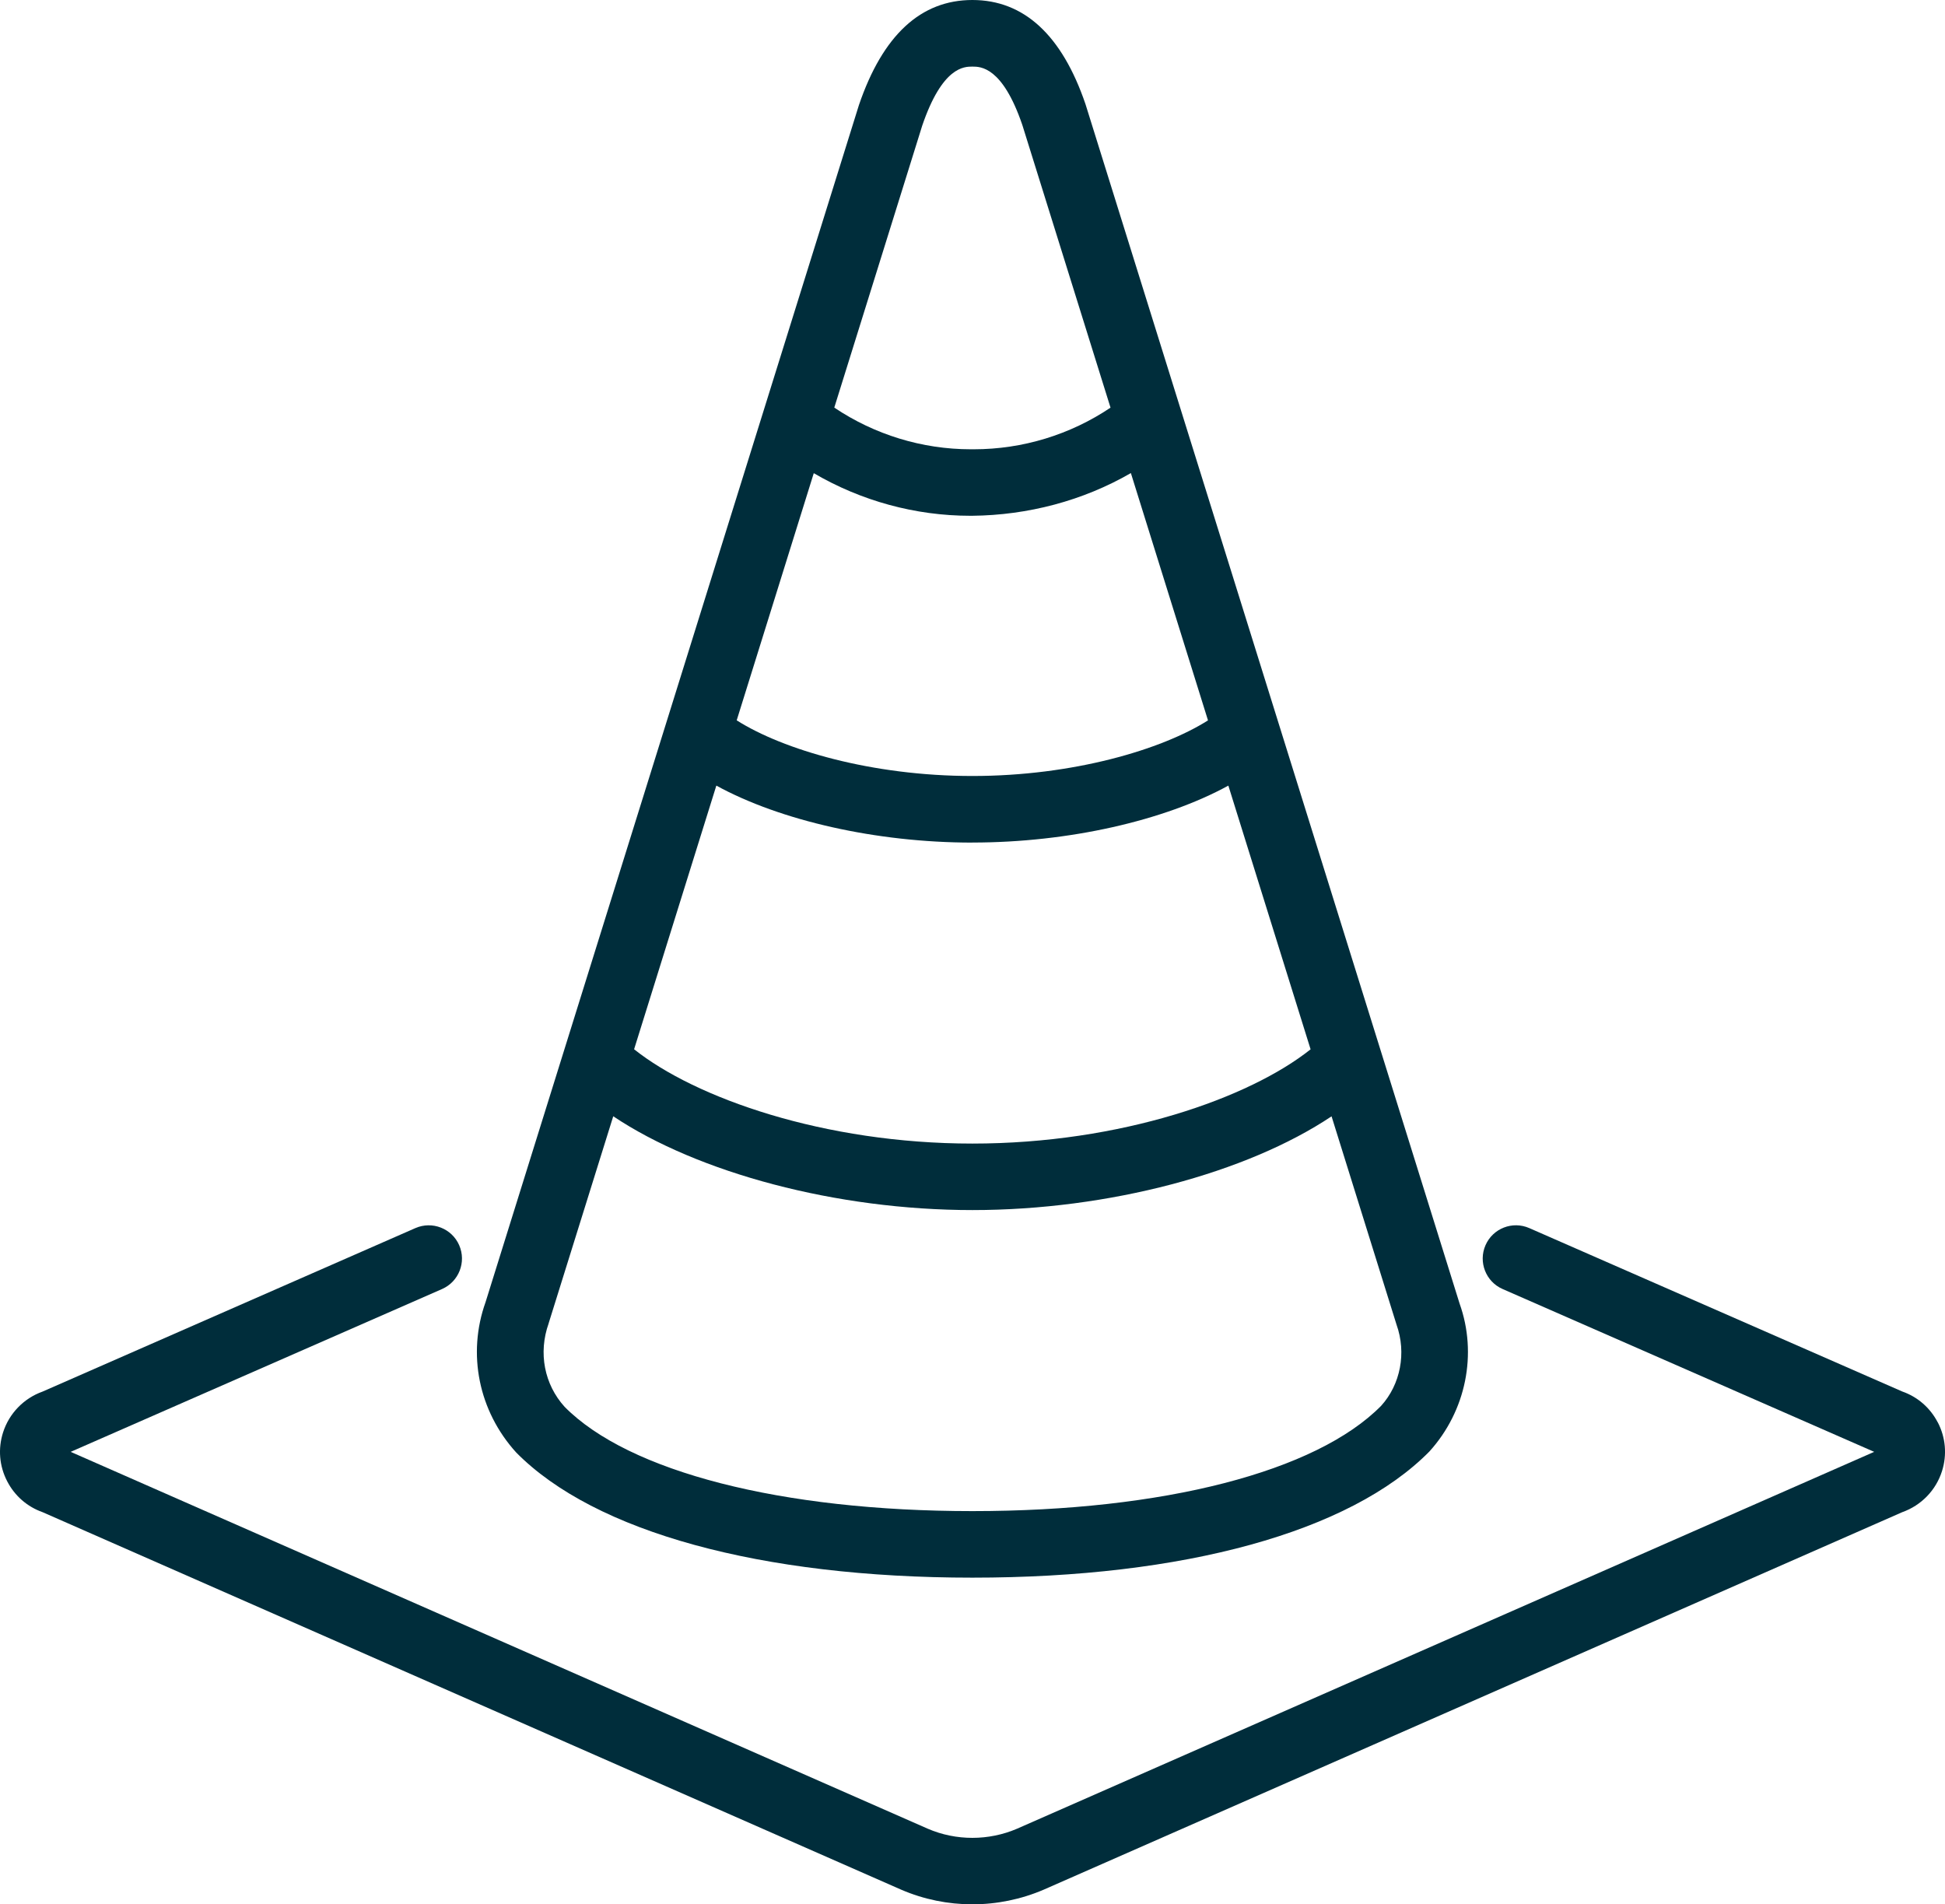
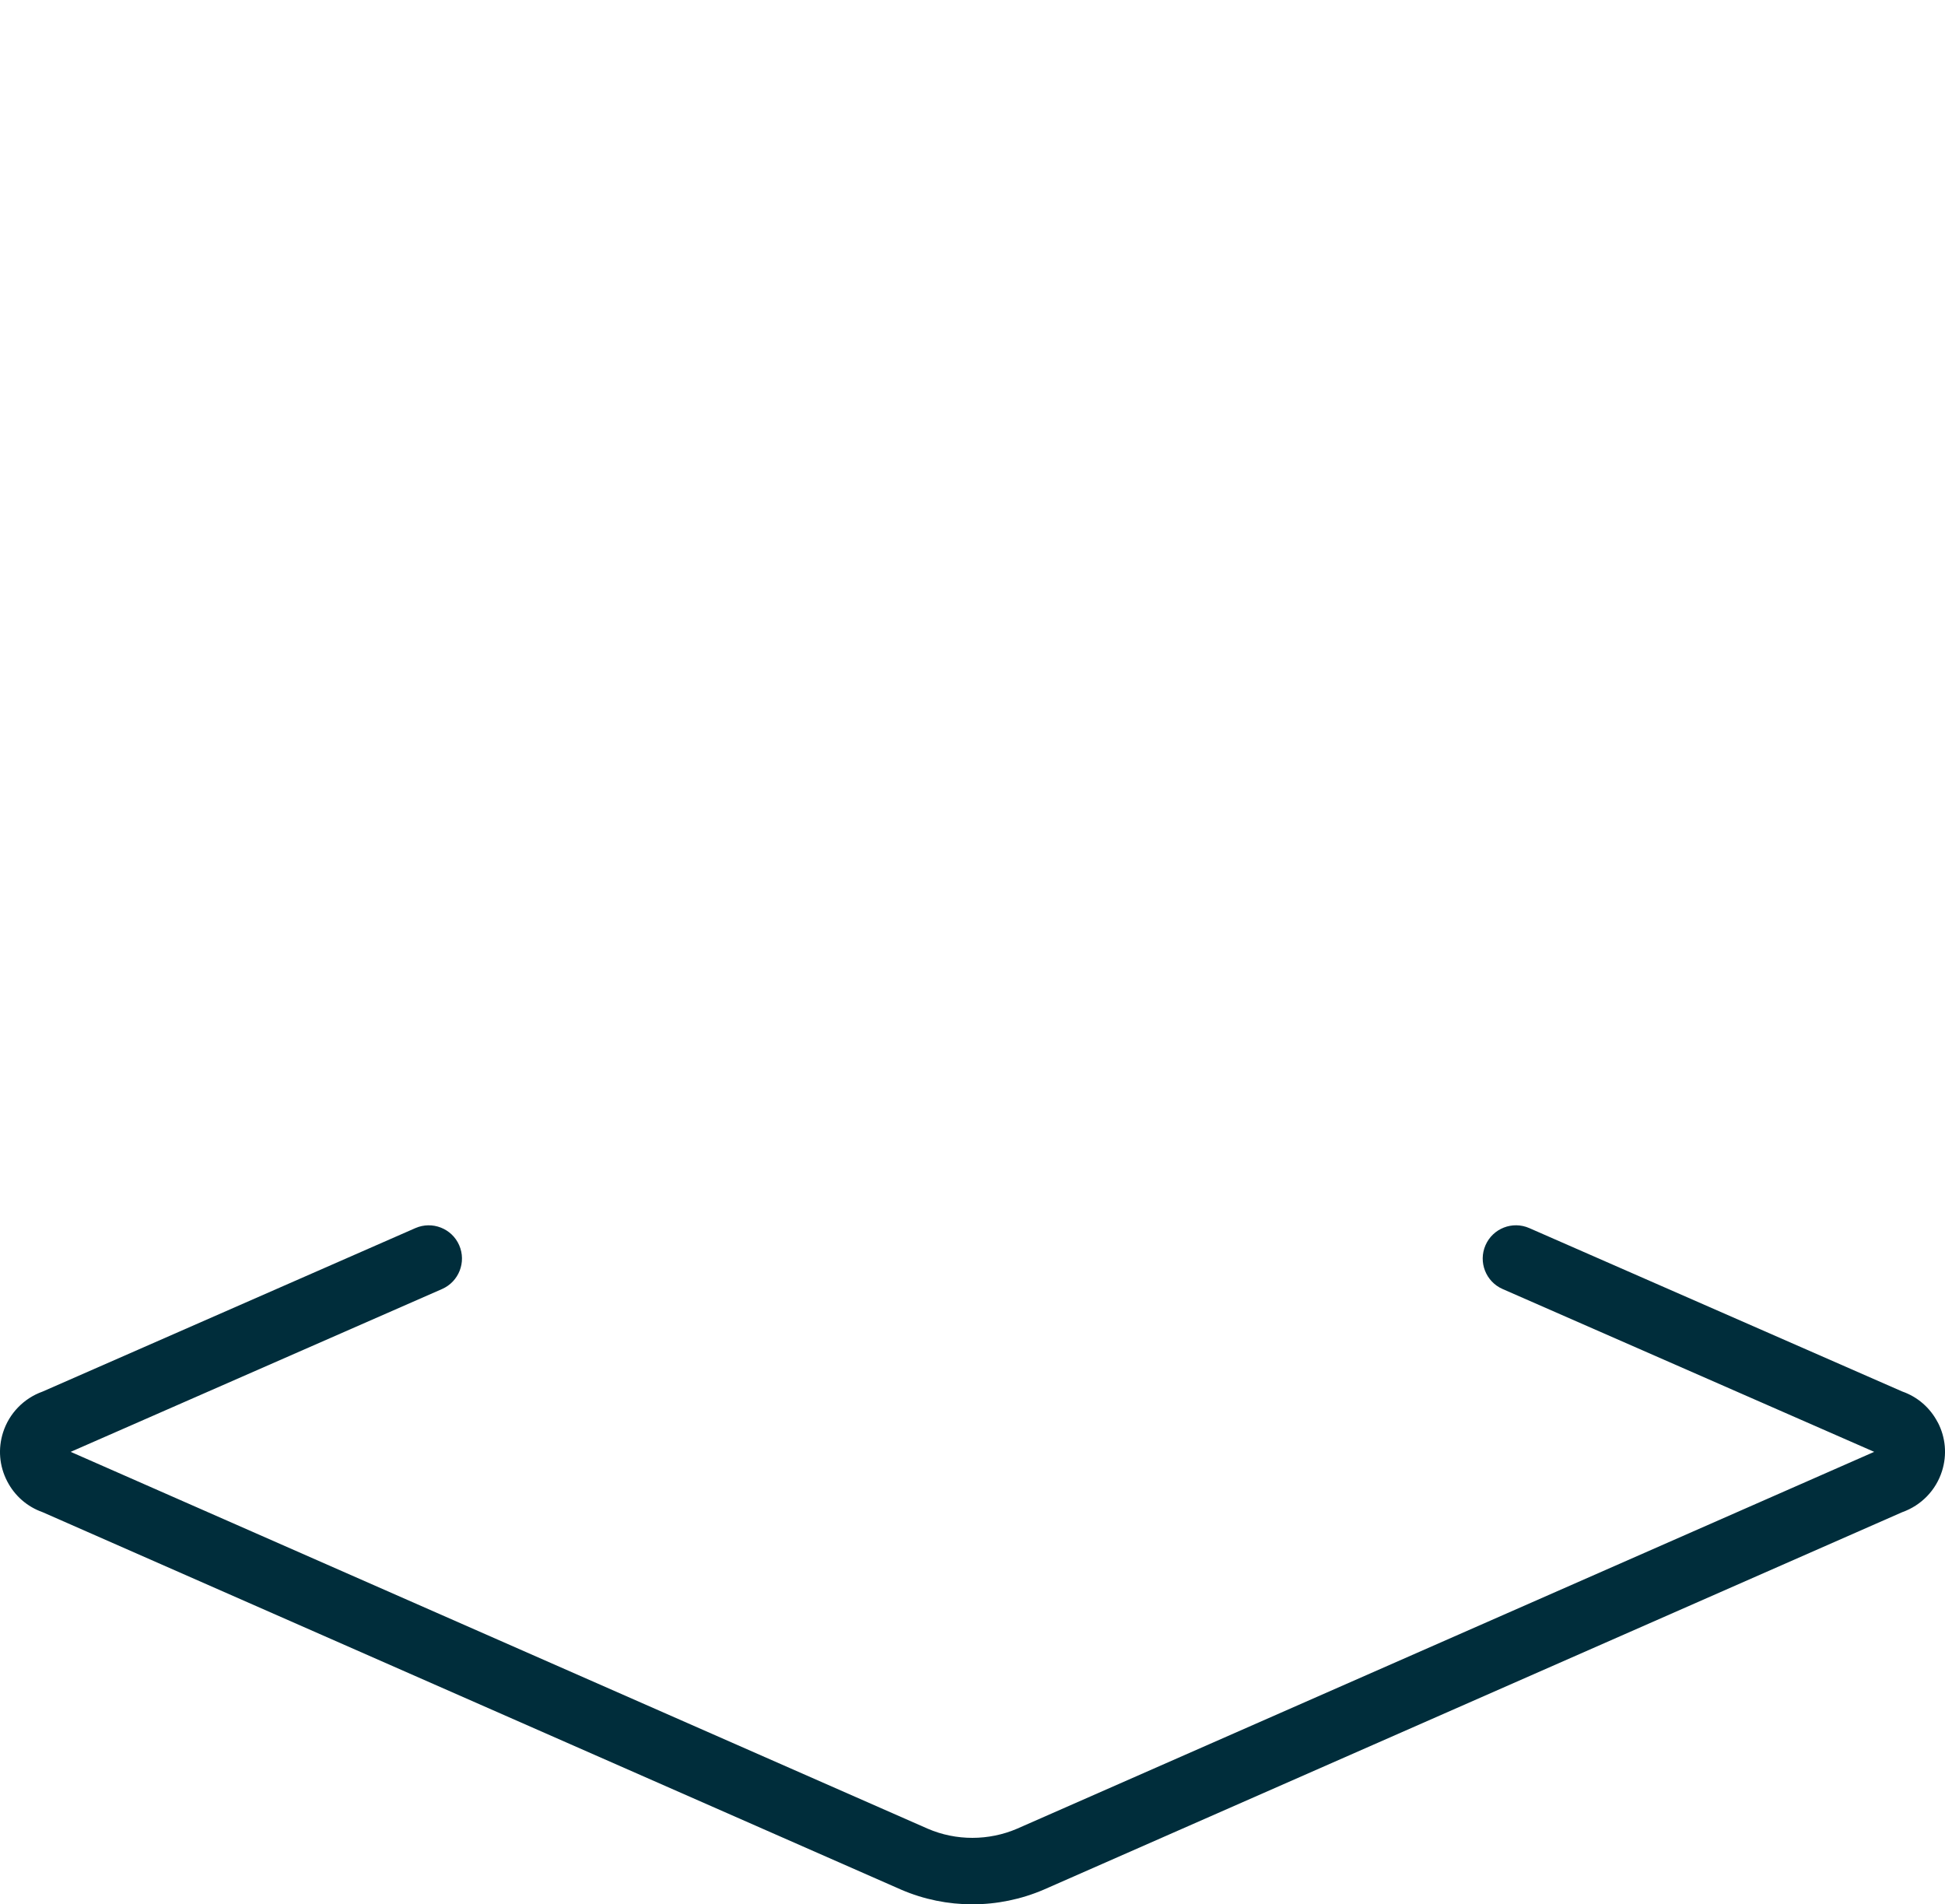
<svg xmlns="http://www.w3.org/2000/svg" id="Calque_1" viewBox="19.08 81.03 384.09 376.01">
  <defs>
    <style> .cls-1 { fill: #002d3b; } .cls-1, .cls-2 { stroke-width: 0px; } .cls-2 { fill: #ffdd6e; } </style>
  </defs>
  <g>
-     <path class="cls-1" d="m211.1,392.54c41.76,0,74.59-9.01,90.26-24.92,7.25-8.01,9.5-19.3,5.95-29.21l-73.87-236.81c-4.65-13.65-12.17-20.57-22.34-20.57s-17.69,6.92-22.4,20.74l-73.74,236.39c-3.63,10.17-1.39,21.46,6.06,29.67,15.5,15.71,48.33,24.71,90.08,24.71Zm0-145.15c19.02,0,37.95-4.34,50.55-11.24l16.24,52.07c-12.08,9.62-37.49,18.61-66.79,18.61s-54.72-9-66.8-18.62l16.24-52.06c12.6,6.9,31.54,11.25,50.56,11.25Zm-46.54-24.13l15.22-48.8c9.35,5.47,20.05,8.41,30.9,8.41h.38c11-.11,21.87-2.96,31.34-8.43l15.23,48.83c-9.13,5.78-26.62,10.98-46.53,10.98s-37.42-5.2-46.54-10.99Zm36.63-117.41c3.98-11.67,8.29-11.67,9.91-11.67s5.93,0,9.86,11.51l17.42,55.83c-7.93,5.33-17.33,8.22-27,8.22-.2,0-.4,0-.61,0-9.6,0-19.01-2.9-26.94-8.23l17.36-55.66Zm-73.77,236.48l12.76-40.89c16.71,11.17,44.07,18.52,70.93,18.52s54.21-7.34,70.92-18.51l12.83,41.13c2,5.6.77,11.82-3.03,16.02-12.84,13.03-43.01,20.8-80.72,20.8s-67.88-7.77-80.54-20.6c-3.99-4.41-5.23-10.62-3.14-16.48Z" />
    <path class="cls-1" d="m401.73,361.87c-1.49-2.87-3.97-5.03-7.01-6.09l-73.64-32.26c-3.33-1.46-7.2.06-8.65,3.38s.06,7.2,3.38,8.65l73.38,32.15-169.24,74.4c-5.62,2.42-12.07,2.42-17.64.02l-169.27-74.42,73.34-32.15c3.32-1.46,4.83-5.33,3.38-8.65-1.45-3.32-5.33-4.83-8.65-3.38l-73.62,32.28c-3.7,1.32-6.6,4.3-7.8,8.05-1.03,3.22-.75,6.64.8,9.64,1.48,2.88,3.96,5.05,7,6.12l169.58,74.55c4.46,1.92,9.24,2.88,14.03,2.88s9.61-.97,14.1-2.9l169.53-74.53c3.73-1.32,6.65-4.31,7.85-8.11,1.02-3.22.72-6.64-.84-9.64Z" />
  </g>
</svg>